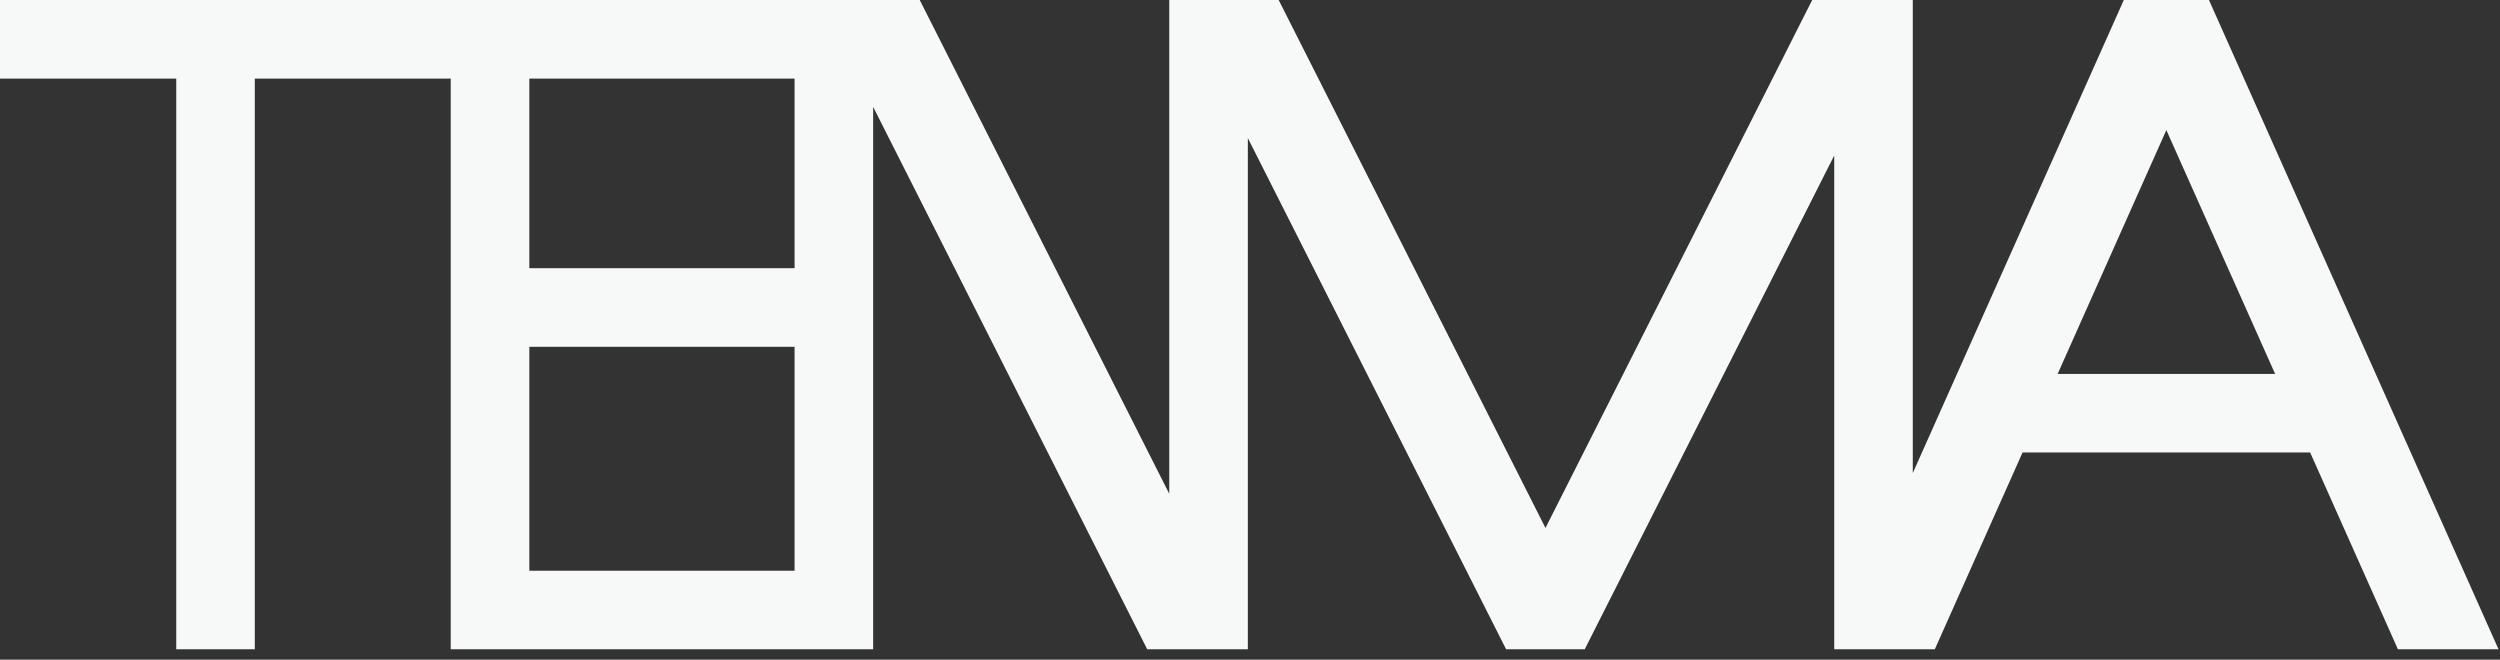
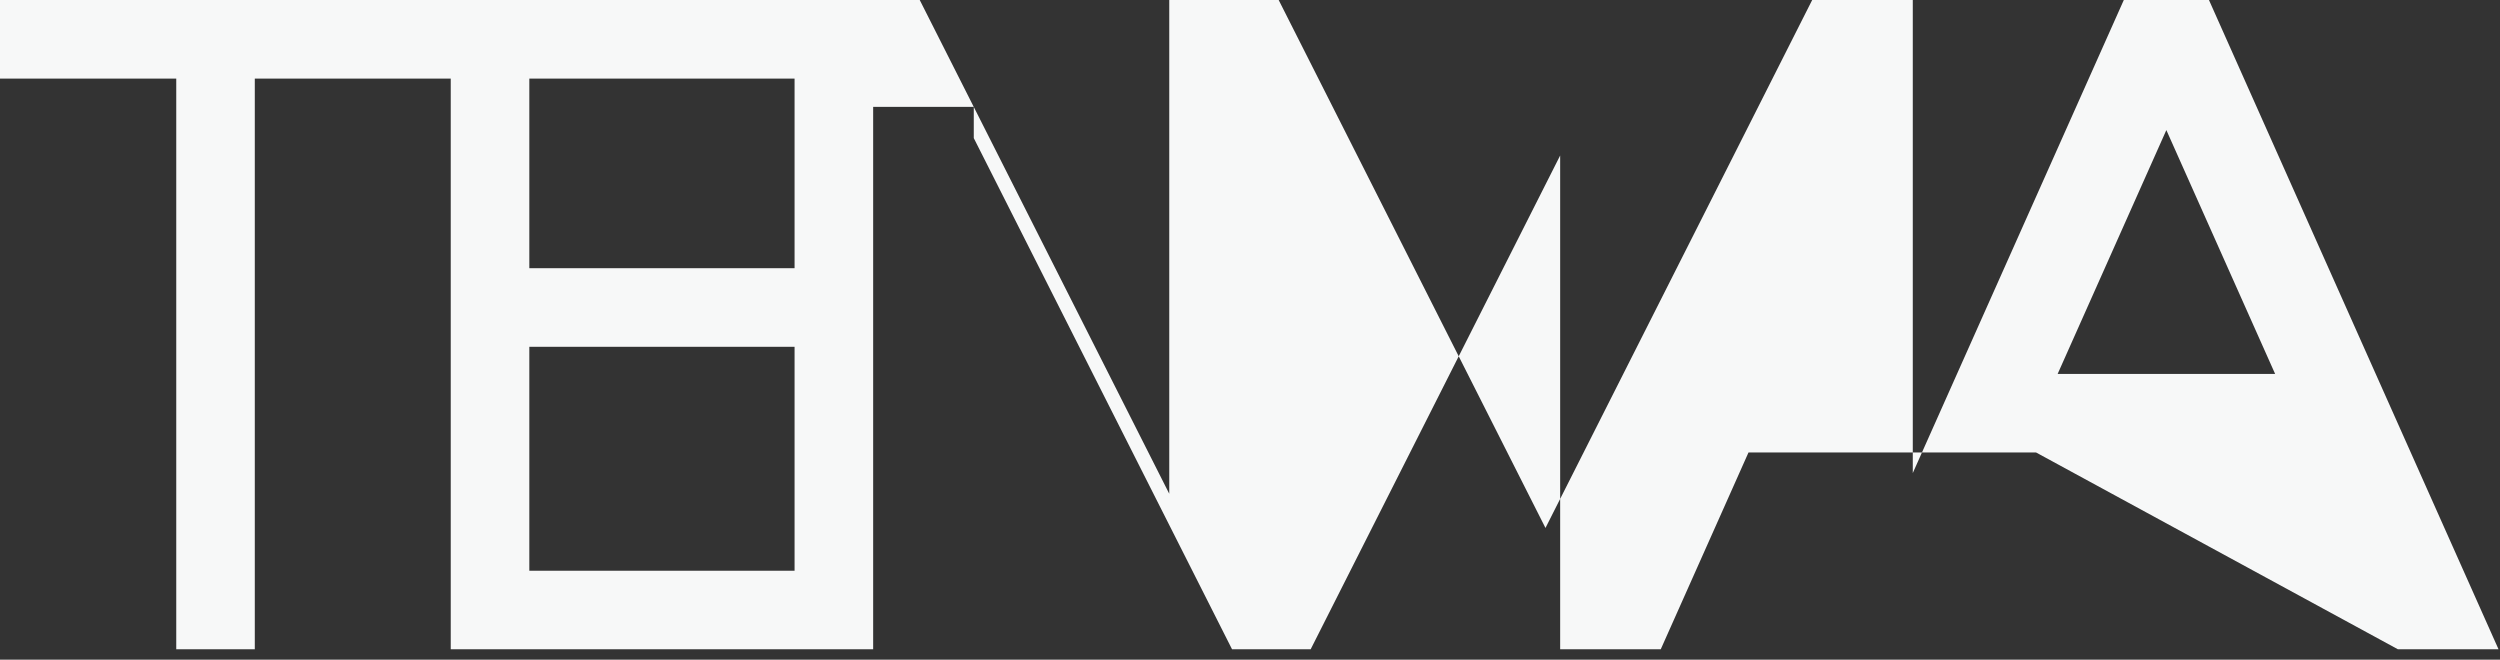
<svg xmlns="http://www.w3.org/2000/svg" version="1.1" id="レイヤー_1" x="0px" y="0px" width="1099px" height="290px" viewBox="0 0 1099 290" enable-background="new 0 0 1099 290" xml:space="preserve">
  <rect x="0" y="0" width="1099" height="290" fill="#333333" stroke="none" />
-   <path fill="#F7F8F8" d="M1054.125,285.426h44.229L971.058,0H933.63l-92.771,207.957V0H796.64L679.389,232.09L562.103,0h-48.096  v217.059L404.311,0H-0.14v34.555h77.622v250.871h34.527V34.555h86.134v250.871h185.696V46.989l120.48,238.437h44.233V60.71  l113.536,224.715h34.56l109.678-217.06v217.06h34.532h9.687l38.572-86.512h126.422L1054.125,285.426z M349.293,34.555v83.35H232.689  v-83.35H349.293z M232.689,250.885v-98.434h116.604v98.434H232.689z M904.546,164.367l47.78-107.181l47.815,107.181H904.546z" />
+   <path fill="#F7F8F8" d="M1054.125,285.426h44.229L971.058,0H933.63l-92.771,207.957V0H796.64L679.389,232.09L562.103,0h-48.096  v217.059L404.311,0H-0.14v34.555h77.622v250.871h34.527V34.555h86.134v250.871h185.696V46.989h44.233V60.71  l113.536,224.715h34.56l109.678-217.06v217.06h34.532h9.687l38.572-86.512h126.422L1054.125,285.426z M349.293,34.555v83.35H232.689  v-83.35H349.293z M232.689,250.885v-98.434h116.604v98.434H232.689z M904.546,164.367l47.78-107.181l47.815,107.181H904.546z" />
</svg>